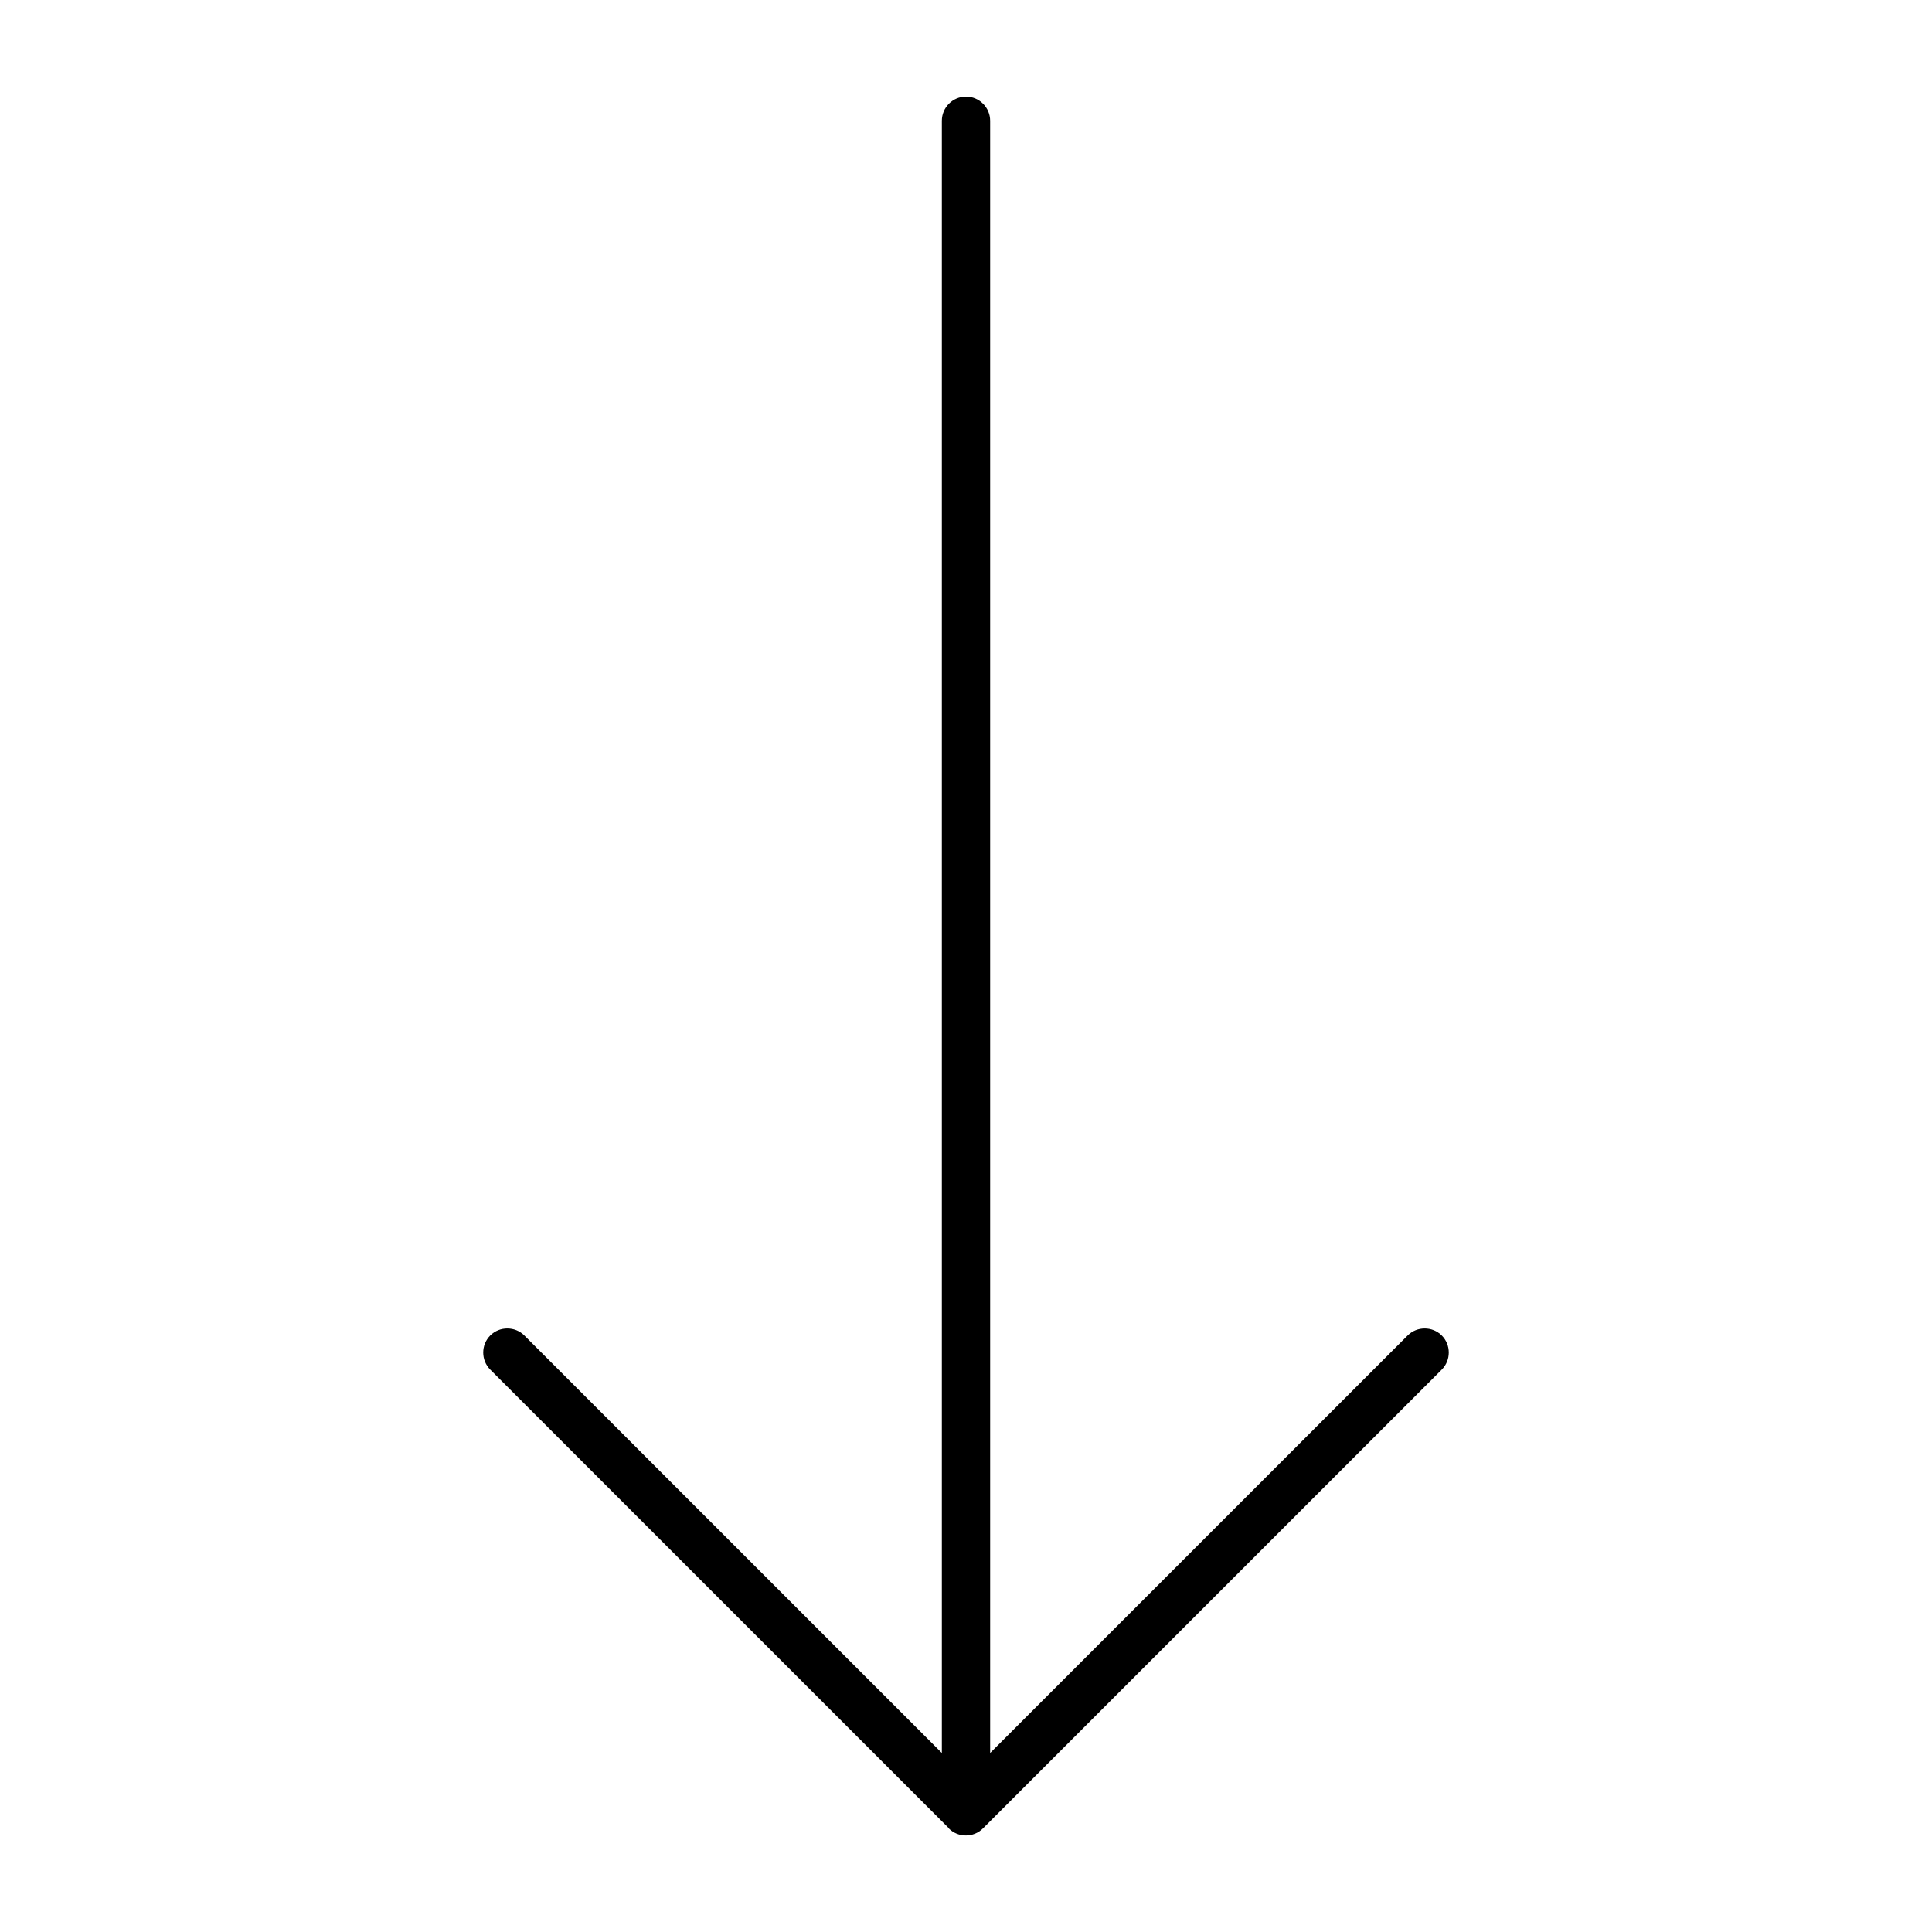
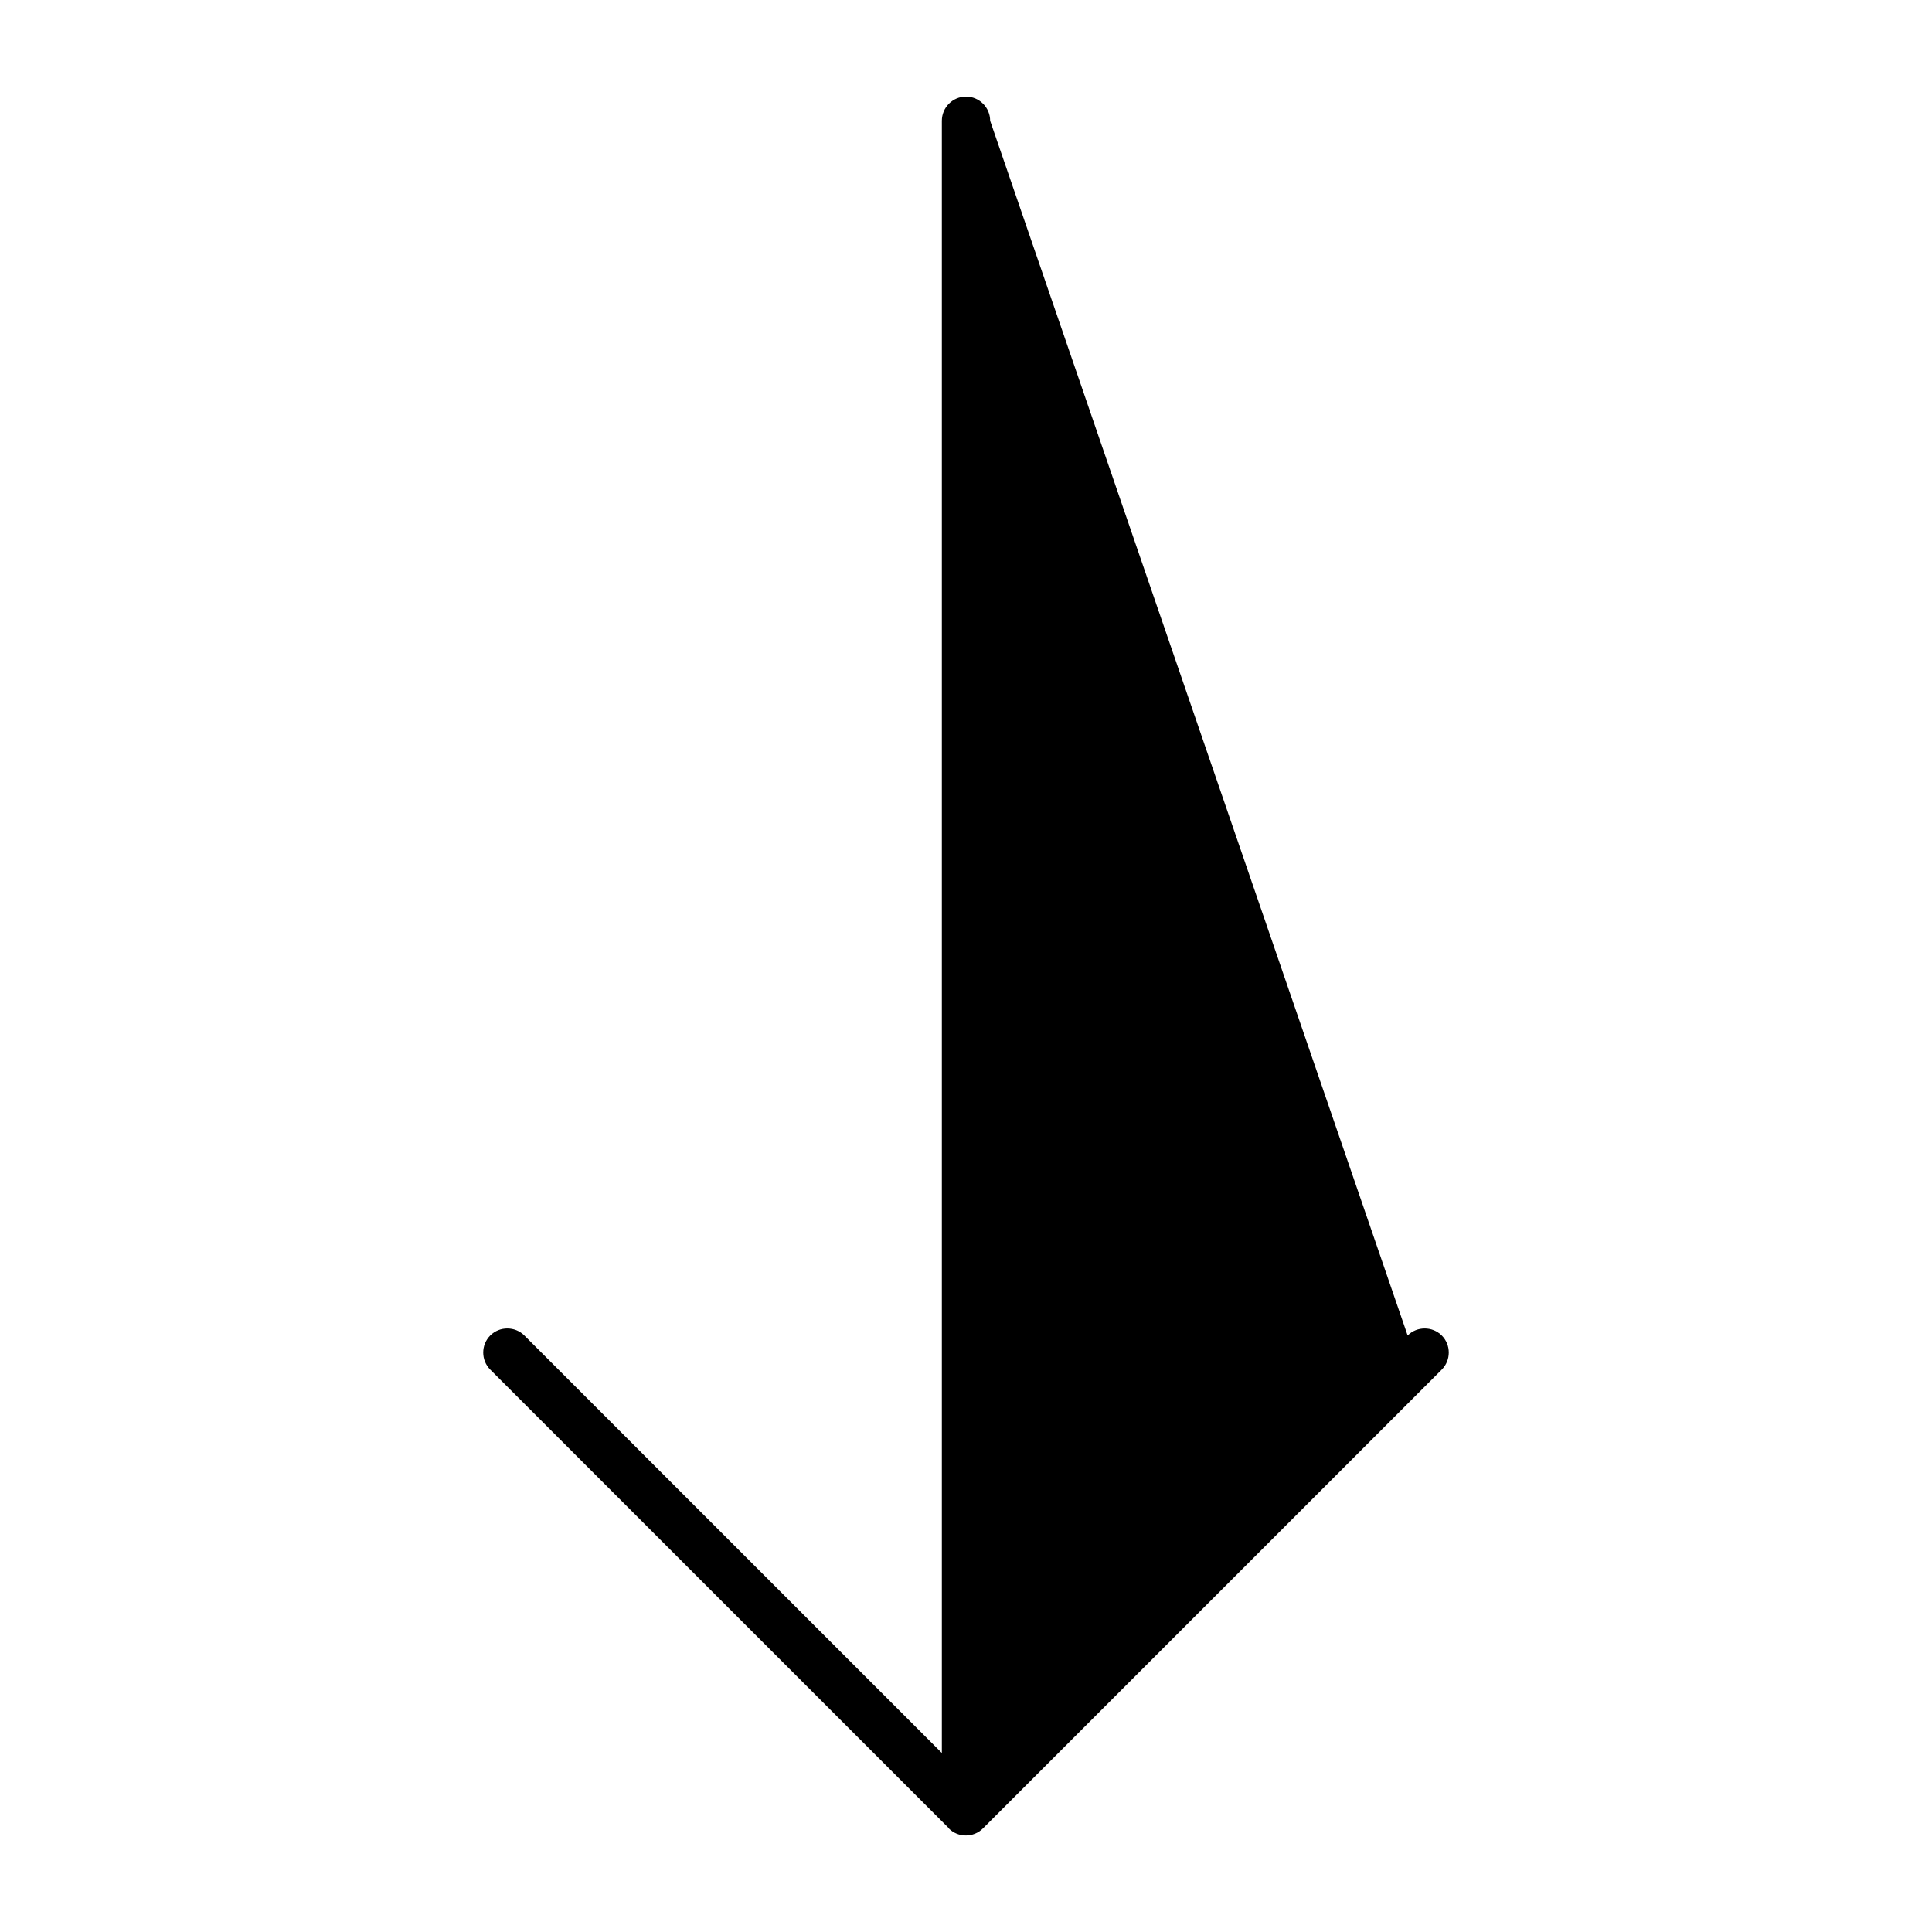
<svg xmlns="http://www.w3.org/2000/svg" viewBox="0 0 640 640">
-   <path fill="currentColor" d="M314.3 605.7C317.4 608.8 322.5 608.8 325.6 605.7L477.6 453.7C480.7 450.6 480.7 445.5 477.6 442.4C474.5 439.3 469.4 439.3 466.3 442.4L328 580.7L328 40C328 35.6 324.4 32 320 32C315.6 32 312 35.6 312 40L312 580.7L173.7 442.4C170.6 439.3 165.5 439.3 162.4 442.4C159.3 445.5 159.3 450.6 162.4 453.7L314.4 605.7z" />
+   <path fill="currentColor" d="M314.3 605.7C317.4 608.8 322.5 608.8 325.6 605.7L477.6 453.7C480.7 450.6 480.7 445.5 477.6 442.4C474.5 439.3 469.4 439.3 466.3 442.4L328 40C328 35.6 324.4 32 320 32C315.6 32 312 35.6 312 40L312 580.7L173.7 442.4C170.6 439.3 165.5 439.3 162.4 442.4C159.3 445.5 159.3 450.6 162.4 453.7L314.4 605.7z" />
</svg>